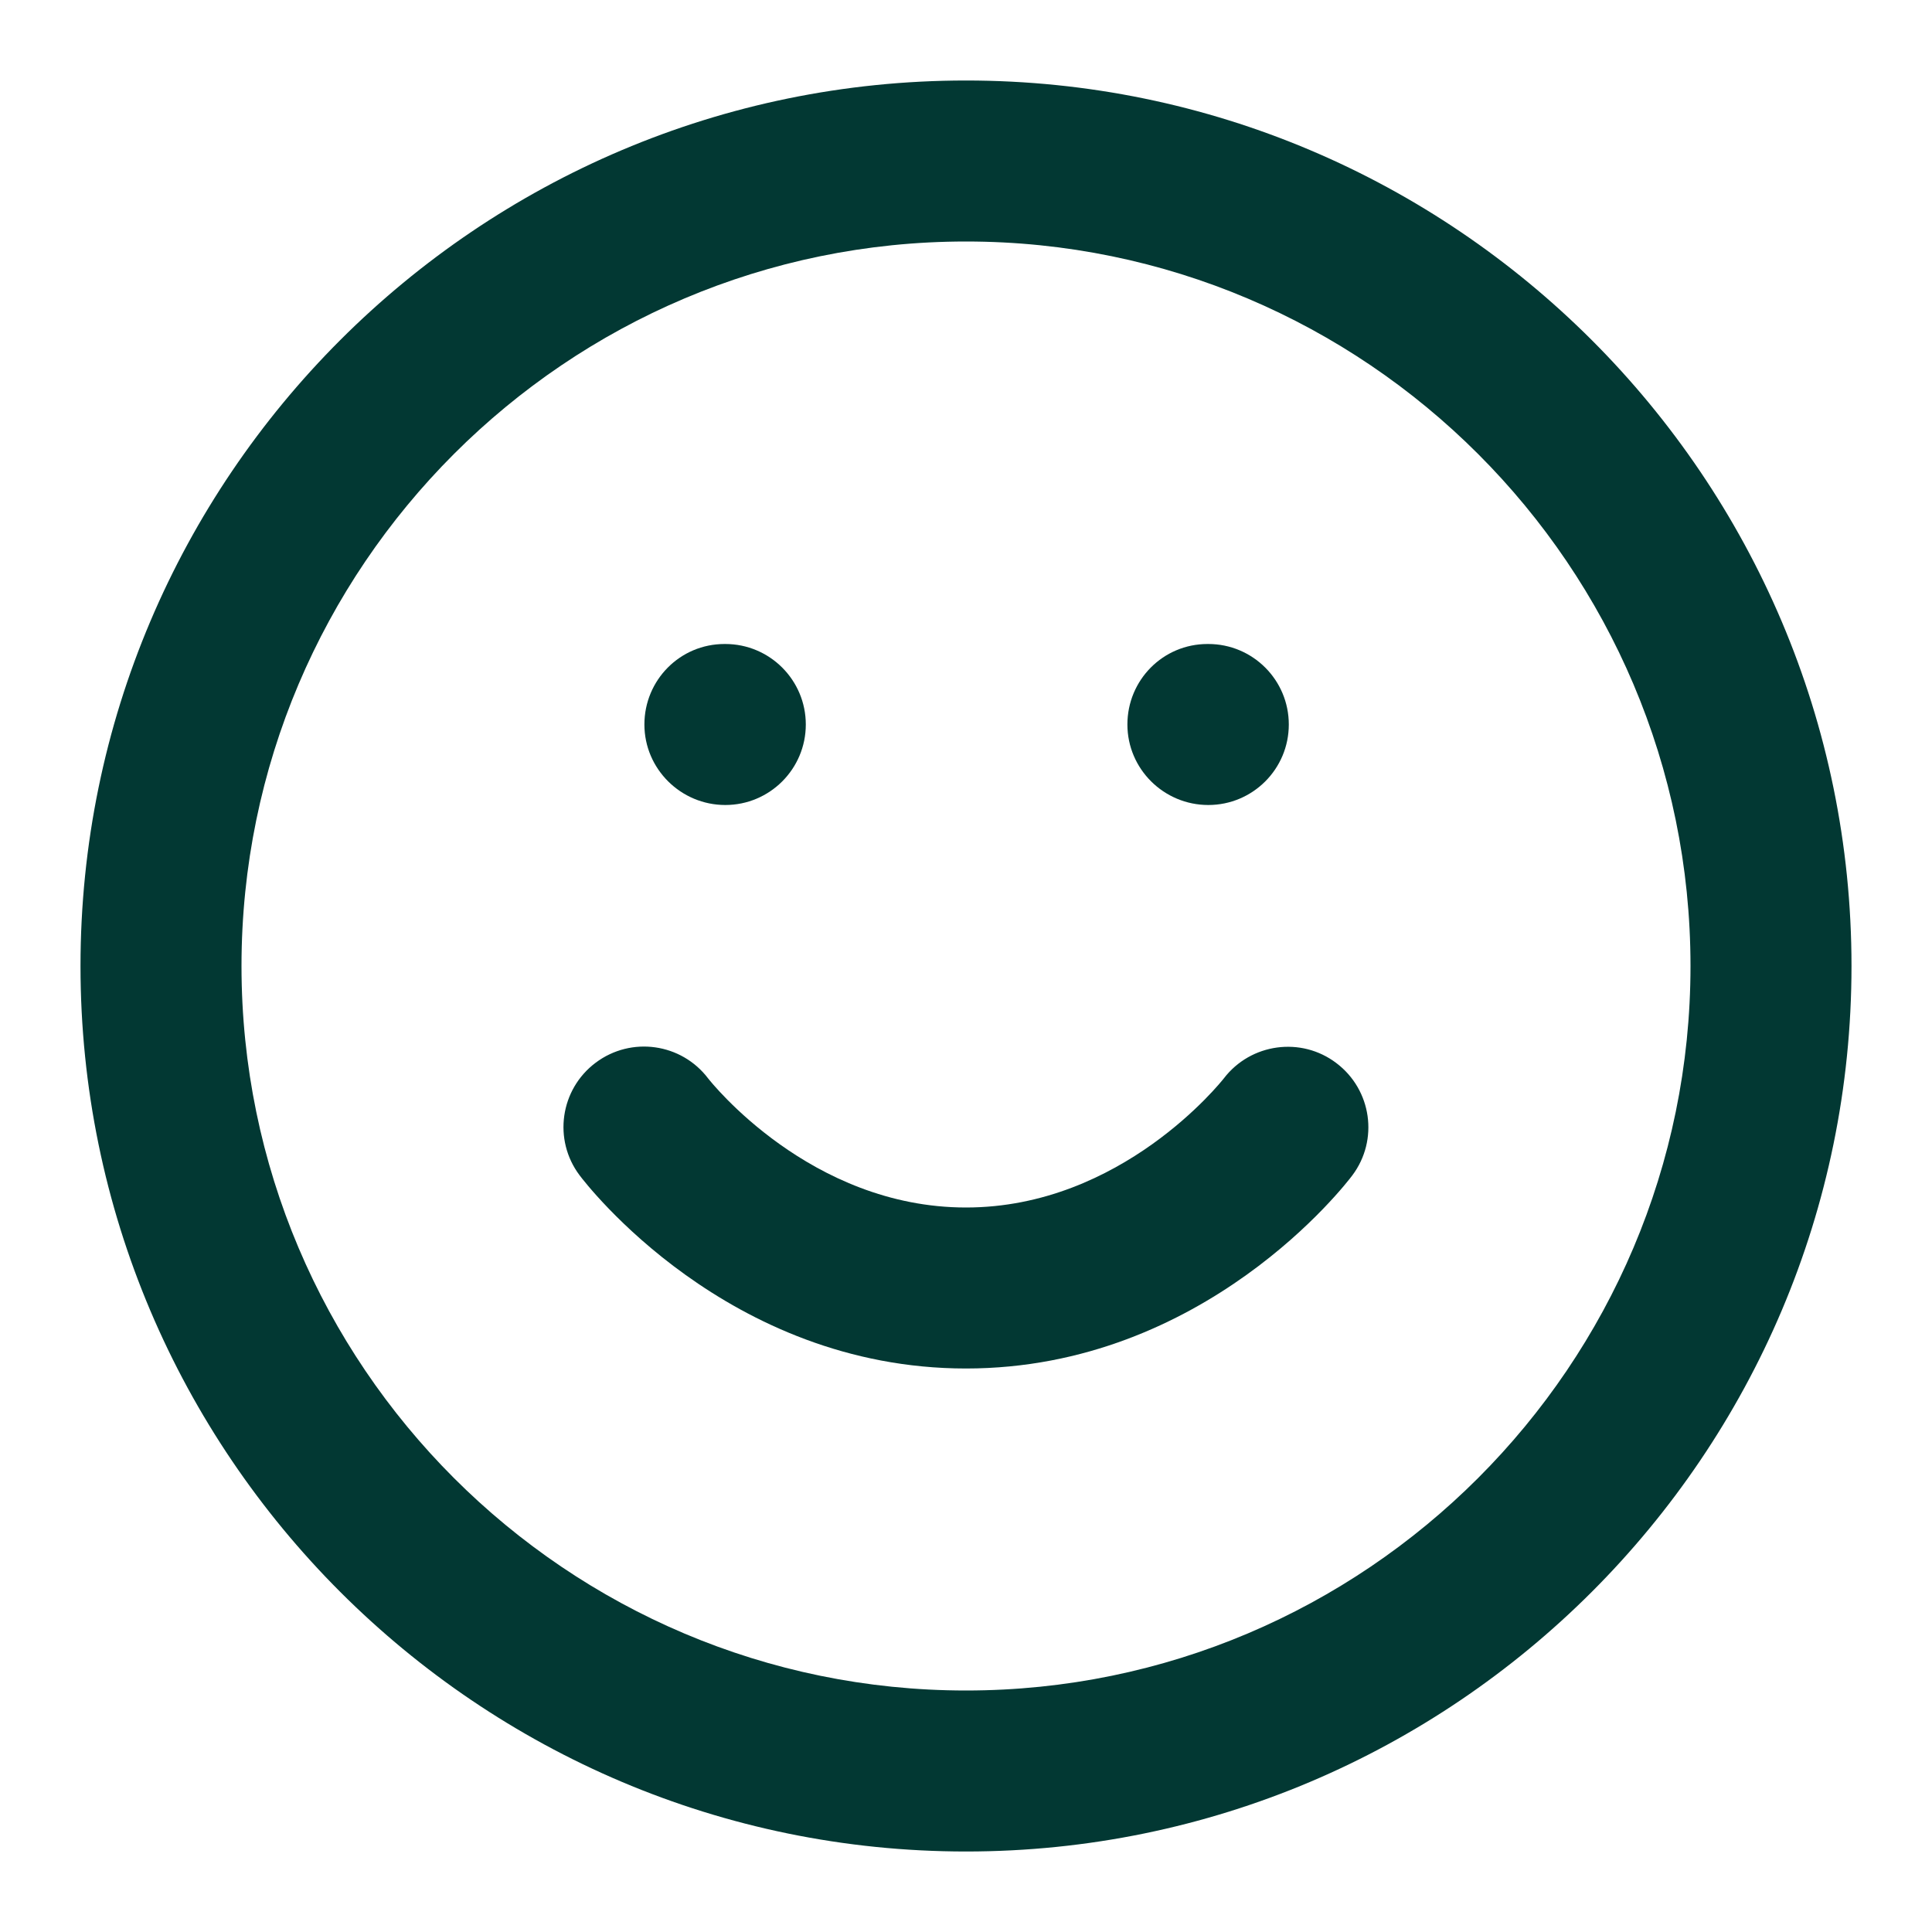
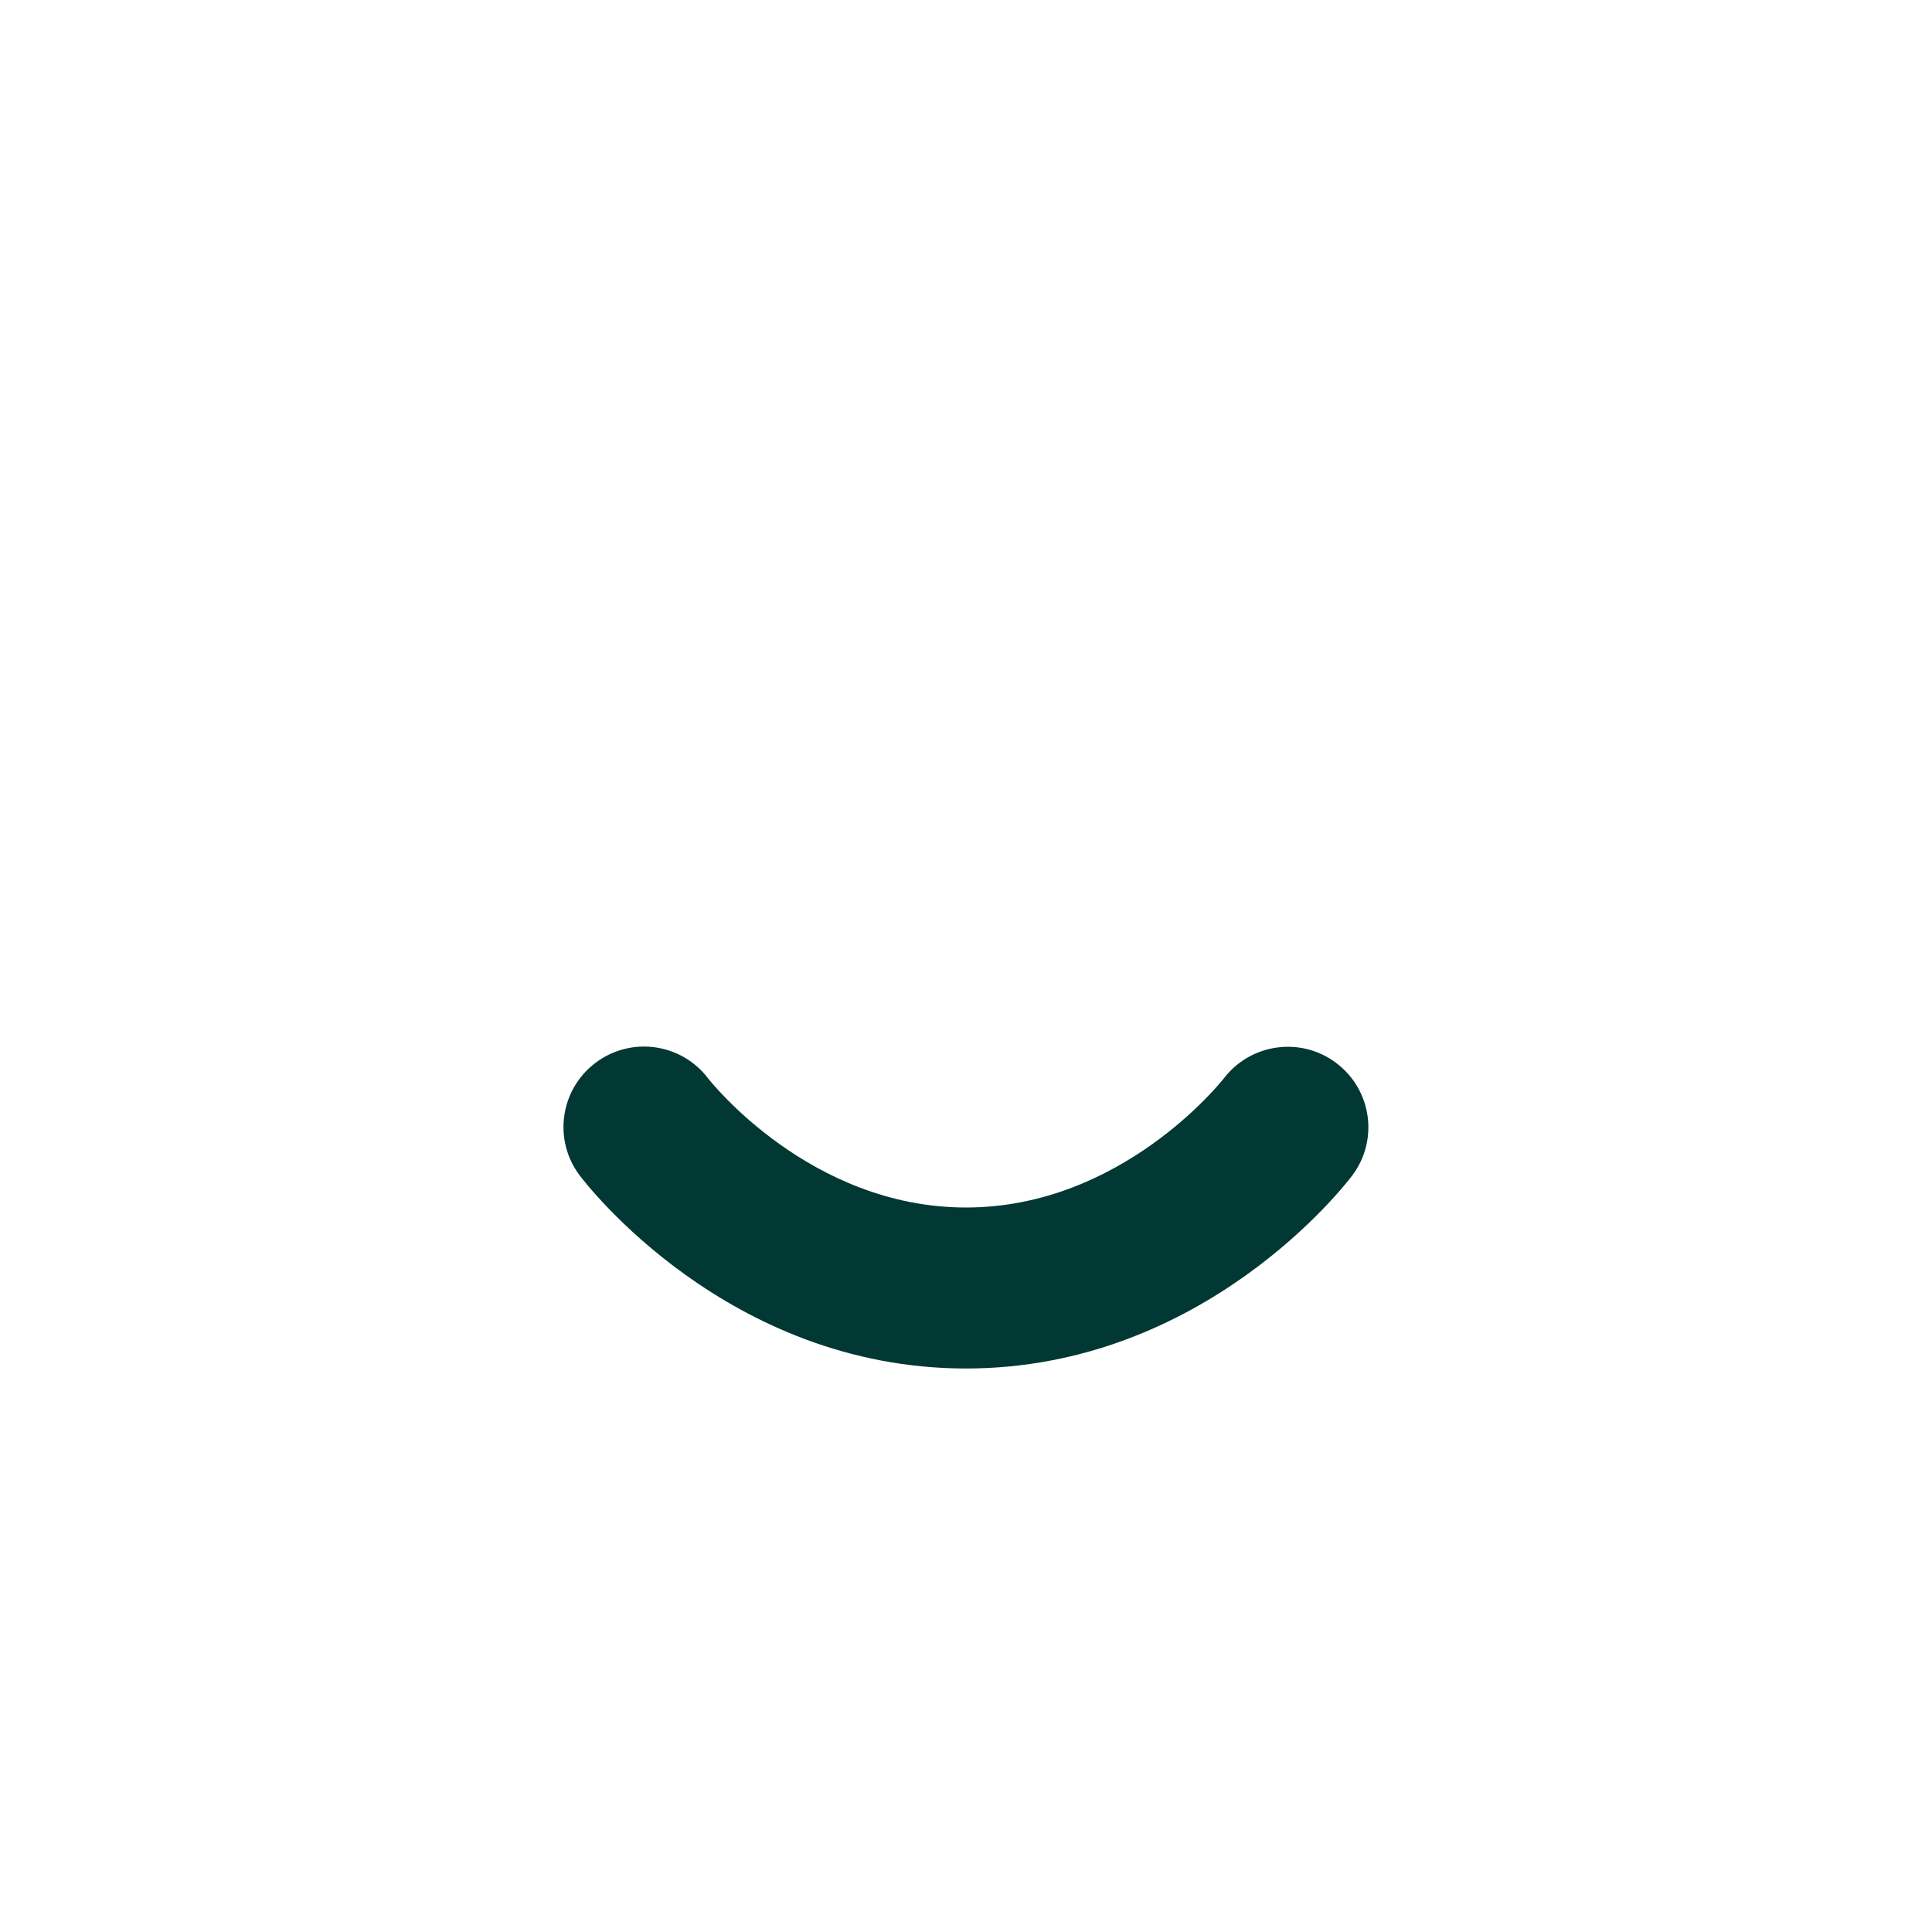
<svg xmlns="http://www.w3.org/2000/svg" width="24" height="24" viewBox="0 0 24 24" fill="none">
  <path d="M7.2 14.6C7.273 14.698 9.034 17 12 17C14.966 17 16.727 14.698 16.799 14.601C17.129 14.161 17.04 13.539 16.602 13.207C16.164 12.873 15.537 12.96 15.203 13.396C15.172 13.435 13.933 15 12 15C10.065 15 8.827 13.435 8.797 13.397C8.465 12.959 7.842 12.87 7.4 13.201C6.958 13.532 6.868 14.159 7.2 14.6Z" fill="#023833" />
-   <path d="M9.01 10C8.458 10 8.005 9.552 8.005 9C8.005 8.448 8.448 8 9 8H9.01C9.562 8 10.01 8.448 10.01 9C10.01 9.552 9.562 10 9.01 10Z" fill="#023833" />
-   <path d="M14.005 9C14.005 9.552 14.457 10 15.01 10C15.563 10 16.01 9.552 16.01 9C16.01 8.448 15.563 8 15.01 8H15C14.447 8 14.005 8.448 14.005 9Z" fill="#023833" />
-   <path fill-rule="evenodd" clip-rule="evenodd" d="M1 12C1 18.065 5.935 23 12 23C18.065 23 23 18.065 23 12C23 5.935 18.065 1 12 1C5.935 1 1 5.935 1 12ZM3 12C3 7.038 7.038 3 12 3C16.963 3 21 7.038 21 12C21 16.963 16.963 21 12 21C7.038 21 3 16.963 3 12Z" fill="#023833" />
</svg>